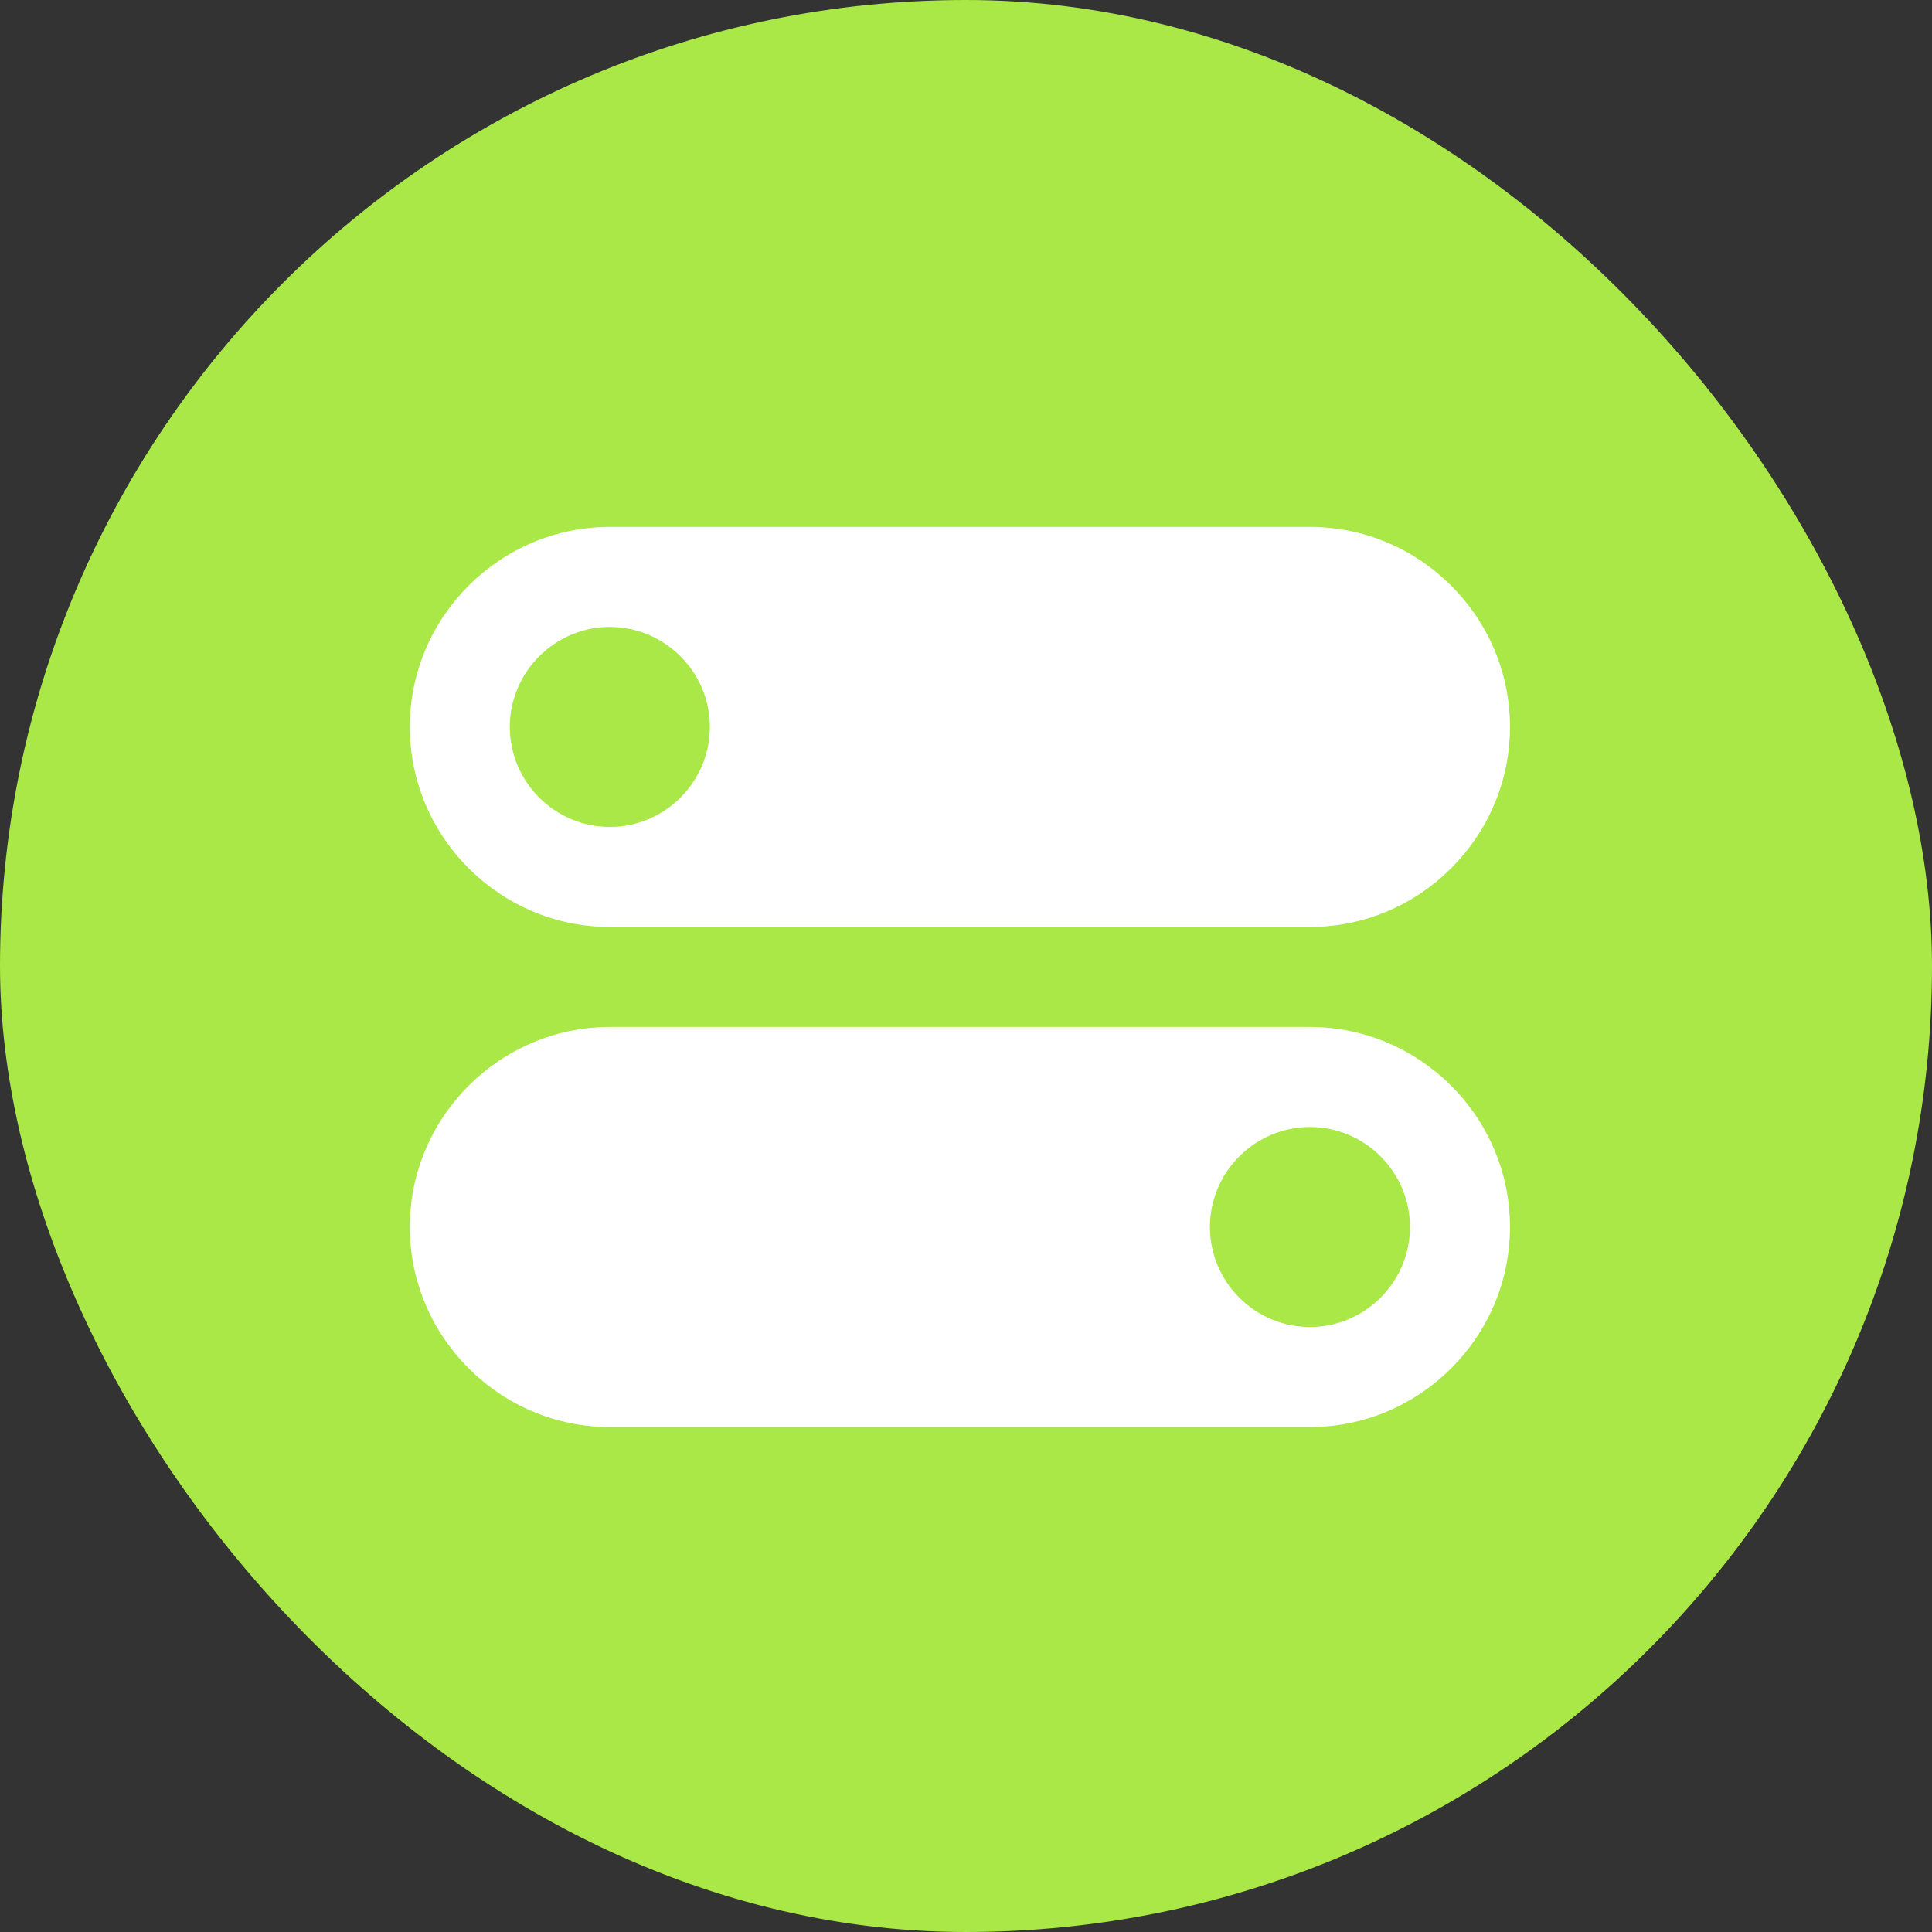
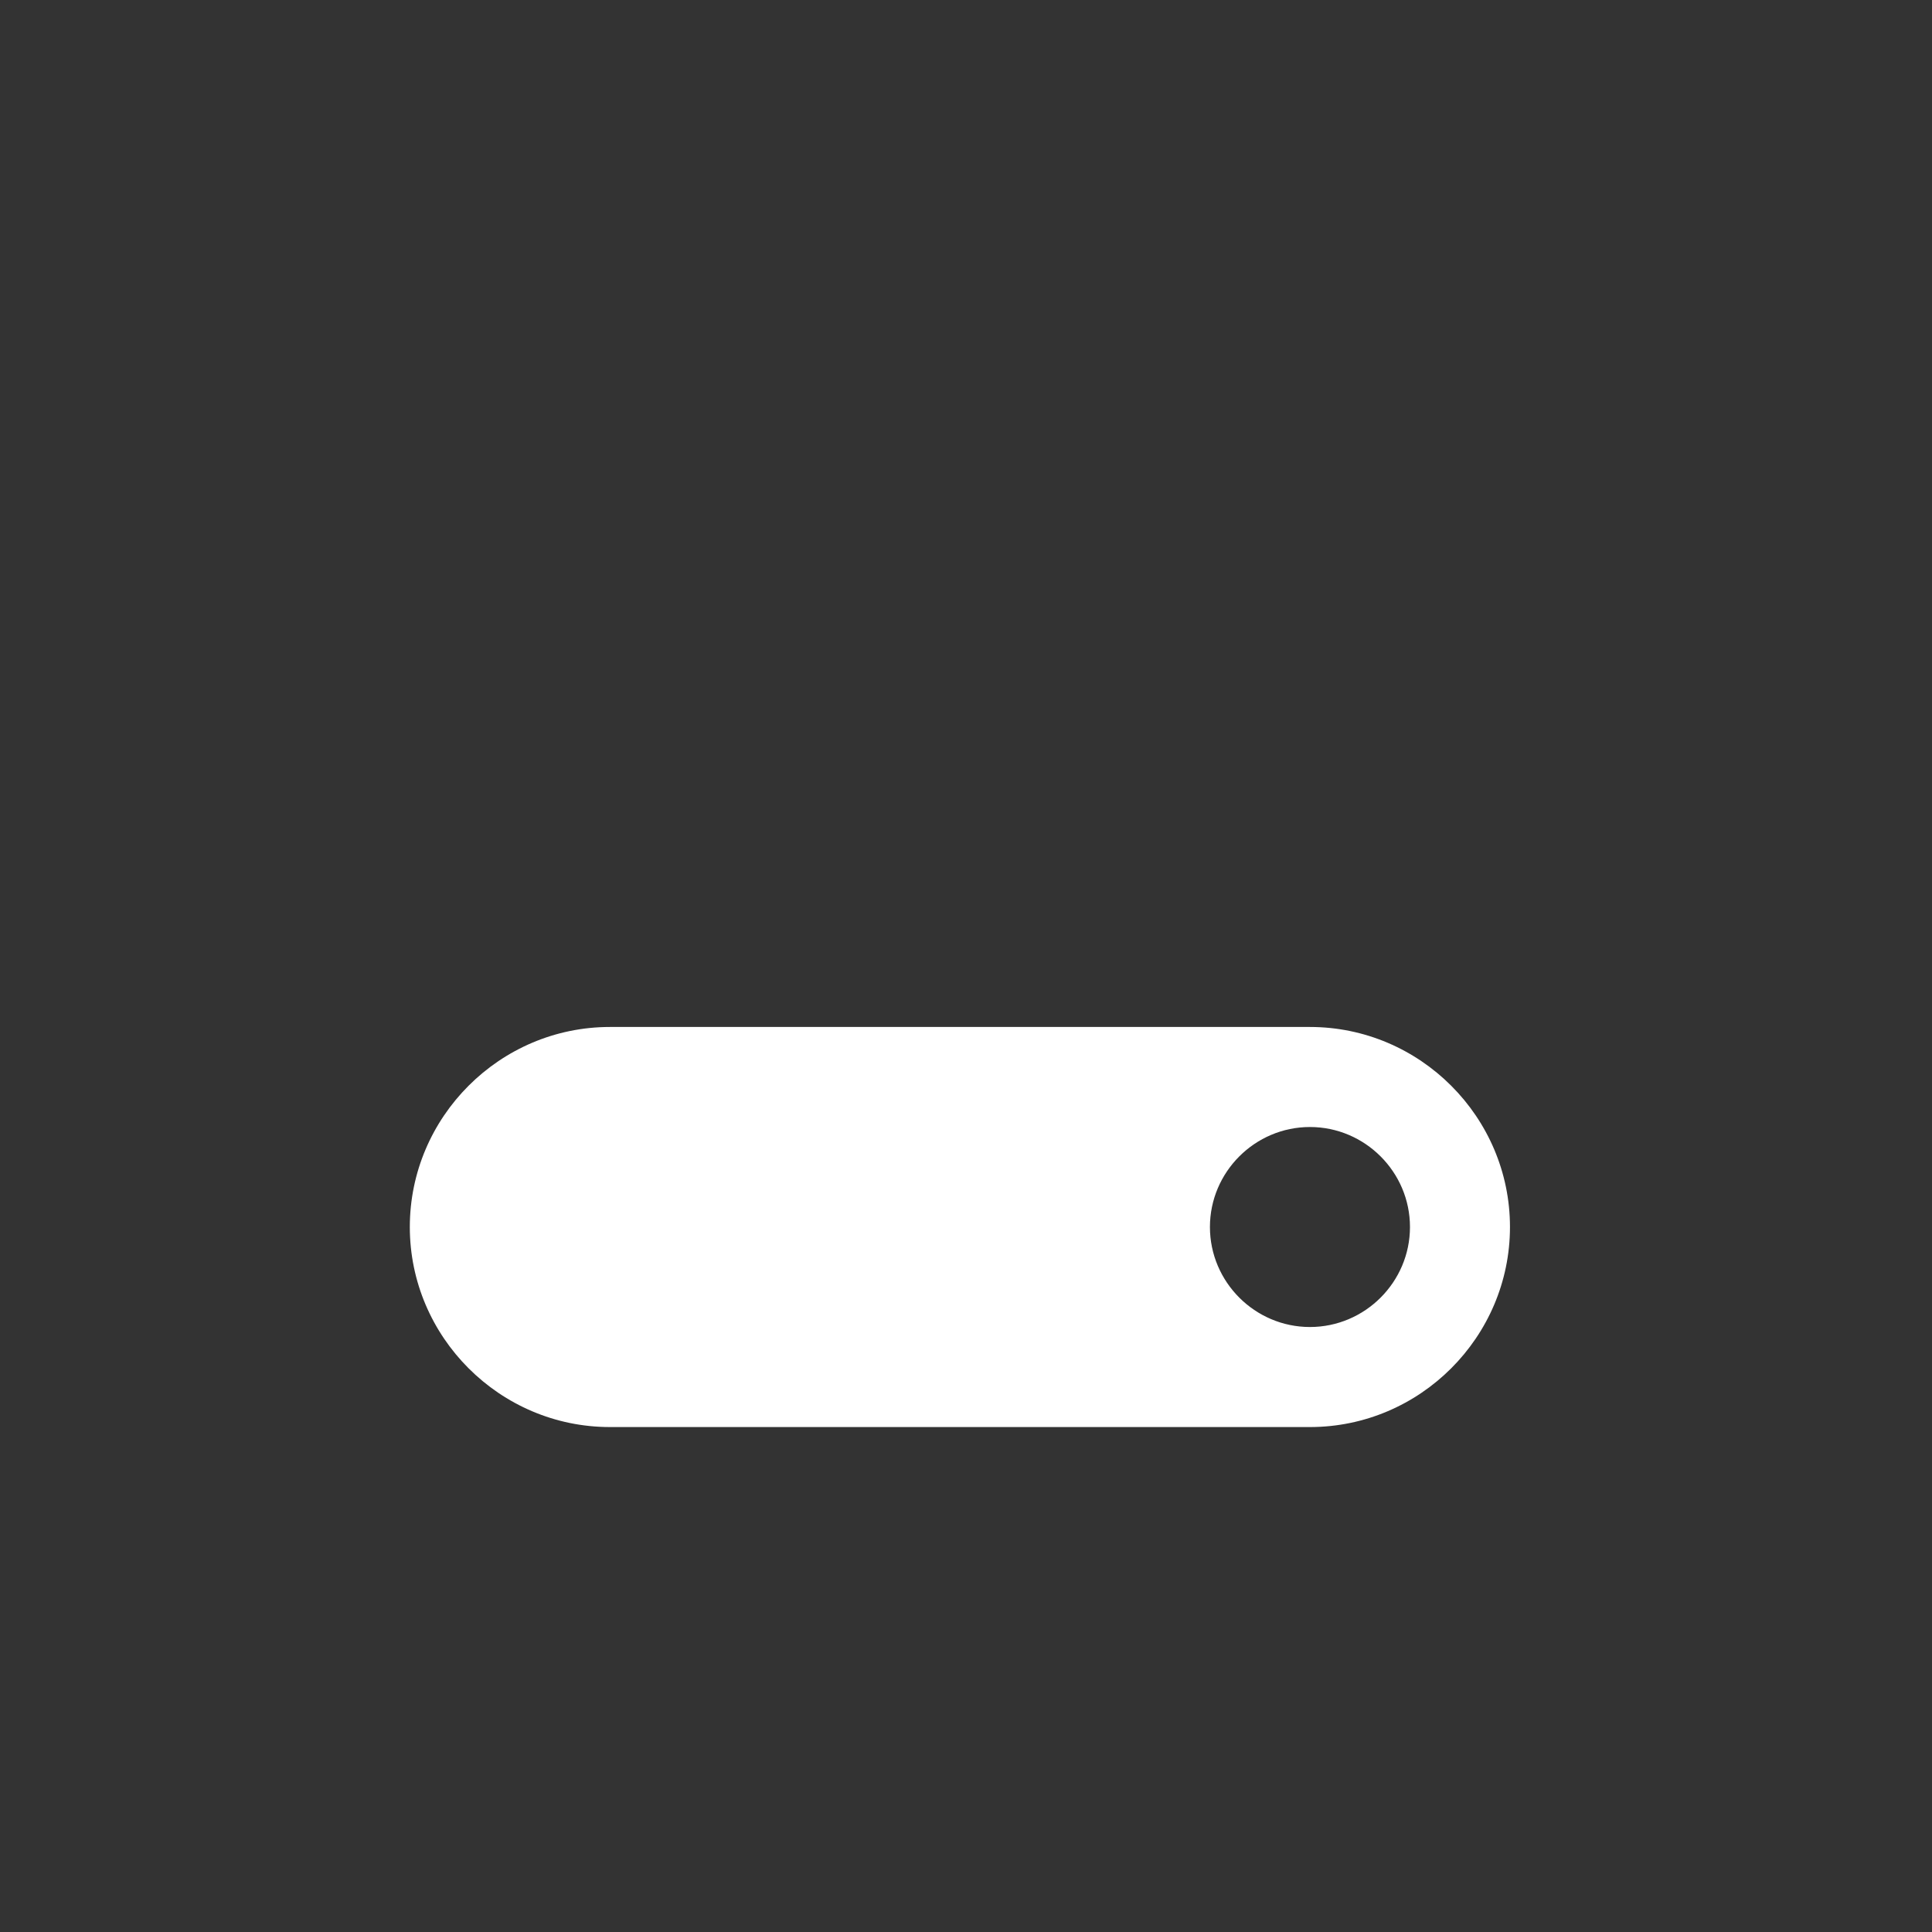
<svg xmlns="http://www.w3.org/2000/svg" width="50" height="50" viewBox="0 0 50 50" fill="none">
  <rect x="0" y="0" width="50" height="50" fill="#333333" stroke="none" />
-   <rect width="50" height="50" rx="25" fill="#A9E846" />
-   <path d="M15.783 23.99H33.901C36.749 23.99 39.078 21.66 39.078 18.813C39.078 15.966 36.749 13.636 33.901 13.636H15.783C12.935 13.636 10.606 15.966 10.606 18.813C10.606 21.66 12.935 23.99 15.783 23.99ZM15.783 16.225C17.206 16.225 18.371 17.39 18.371 18.813C18.371 20.237 17.206 21.401 15.783 21.401C14.359 21.401 13.194 20.237 13.194 18.813C13.194 17.39 14.359 16.225 15.783 16.225Z" fill="white" />
  <path d="M33.901 26.578H15.783C12.936 26.578 10.606 28.908 10.606 31.755C10.606 34.602 12.936 36.932 15.783 36.932H33.901C36.749 36.932 39.078 34.602 39.078 31.755C39.078 28.908 36.749 26.578 33.901 26.578ZM33.901 34.343C32.478 34.343 31.313 33.179 31.313 31.755C31.313 30.331 32.478 29.167 33.901 29.167C35.325 29.167 36.49 30.331 36.49 31.755C36.49 33.179 35.325 34.343 33.901 34.343Z" fill="white" />
</svg>